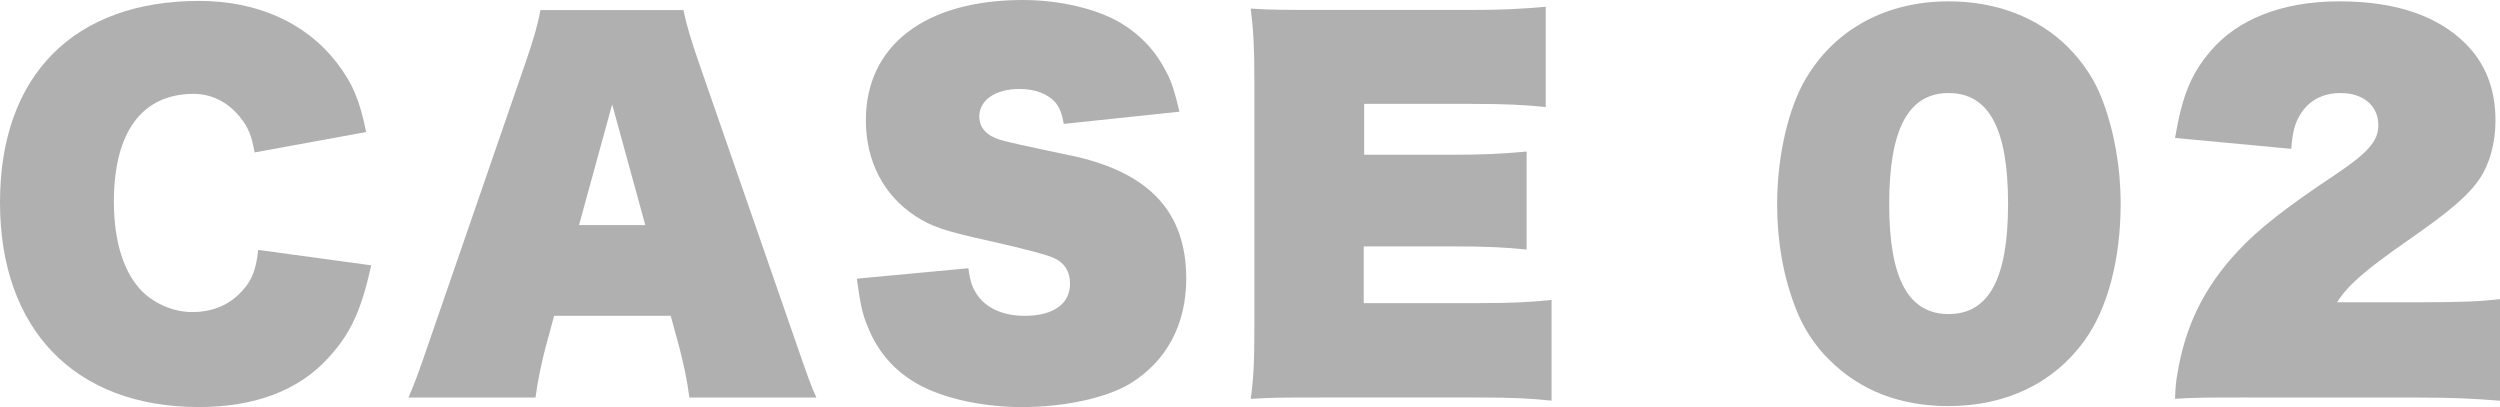
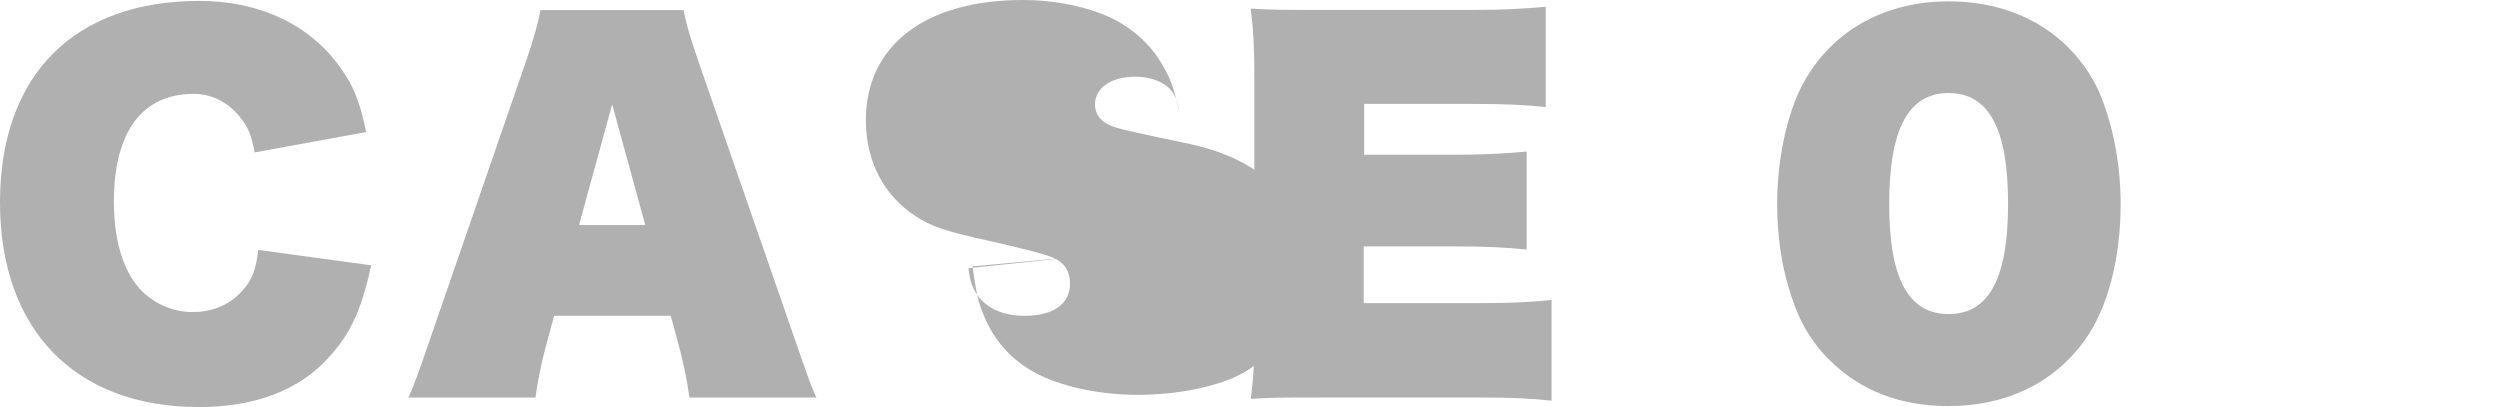
<svg xmlns="http://www.w3.org/2000/svg" id="_レイヤー_1" data-name="レイヤー 1" viewBox="0 0 520.7 84.78">
  <defs>
    <style>      .cls-1 {        fill: #b0b0b0;        stroke-width: 0px;      }    </style>
  </defs>
  <path class="cls-1" d="M77.31,55.29c-2.08,9.45-4.35,14.27-8.88,19.19-6.14,6.81-15.31,10.3-27.03,10.3C15.69,84.78,0,68.71,0,42.15S15.5.19,41.49.19c12.1,0,22.21,4.54,28.64,12.85,3.31,4.35,4.73,7.66,6.14,14.46l-23.25,4.25c-.57-3.4-1.32-5.29-3.12-7.47-2.46-3.03-5.86-4.73-9.55-4.73-10.77,0-16.63,7.94-16.63,22.49,0,8.32,2.08,14.84,5.95,18.71,2.74,2.65,6.62,4.25,10.4,4.25s7.09-1.23,9.55-3.59c2.65-2.46,3.69-4.91,4.16-9.36l23.53,3.21Z" />
  <path class="cls-1" d="M113.61,72.4c-.85,3.31-1.61,6.9-2.08,10.4h-26.46c1.23-2.84,1.89-4.54,4.35-11.72l20.13-58.31c1.61-4.63,2.55-8.03,3.02-10.68h29.77c.57,2.84,1.61,6.33,3.12,10.68l20.23,58.31c2.74,7.85,3.12,9.07,4.35,11.72h-26.46c-.47-3.78-1.23-7.09-2.08-10.4l-1.8-6.62h-24.29l-1.79,6.62ZM127.5,21.74l-6.9,25.14h13.8l-6.9-25.14Z" />
-   <path class="cls-1" d="M201.7,55.86c.38,3.03.95,4.44,2.27,6.14,1.99,2.46,5.39,3.78,9.45,3.78,5.95,0,9.45-2.46,9.45-6.71,0-2.55-1.23-4.44-3.5-5.39-1.51-.66-5.39-1.7-12.85-3.4-9.83-2.17-12.38-3.02-15.88-5.29-6.62-4.35-10.3-11.44-10.3-19.94,0-15.59,12.38-25.05,32.7-25.05,7.75,0,15.69,1.89,20.6,4.92,4.06,2.46,7.18,5.86,9.36,10.21,1.04,1.98,1.7,4.06,2.65,8.13l-24.1,2.55c-.38-2.27-.85-3.4-1.8-4.54-1.51-1.7-4.16-2.74-7.37-2.74-5.01,0-8.41,2.27-8.41,5.77,0,2.27,1.51,3.97,4.35,4.82,1.61.47,4.44,1.13,15.78,3.5,15.5,3.59,22.97,11.72,22.97,25.42,0,9.64-4.16,17.3-11.81,21.93-4.92,2.93-13.61,4.82-22.4,4.82s-17.77-2.08-23.16-5.67c-4.16-2.74-7.18-6.43-9.07-11.34-1.04-2.36-1.51-4.92-2.17-9.74l23.25-2.17Z" />
+   <path class="cls-1" d="M201.7,55.86c.38,3.03.95,4.44,2.27,6.14,1.99,2.46,5.39,3.78,9.45,3.78,5.95,0,9.45-2.46,9.45-6.71,0-2.55-1.23-4.44-3.5-5.39-1.51-.66-5.39-1.7-12.85-3.4-9.83-2.17-12.38-3.02-15.88-5.29-6.62-4.35-10.3-11.44-10.3-19.94,0-15.59,12.38-25.05,32.7-25.05,7.75,0,15.69,1.89,20.6,4.92,4.06,2.46,7.18,5.86,9.36,10.21,1.04,1.98,1.7,4.06,2.65,8.13c-.38-2.27-.85-3.4-1.8-4.54-1.51-1.7-4.16-2.74-7.37-2.74-5.01,0-8.41,2.27-8.41,5.77,0,2.27,1.51,3.97,4.35,4.82,1.61.47,4.44,1.13,15.78,3.5,15.5,3.59,22.97,11.72,22.97,25.42,0,9.64-4.16,17.3-11.81,21.93-4.92,2.93-13.61,4.82-22.4,4.82s-17.77-2.08-23.16-5.67c-4.16-2.74-7.18-6.43-9.07-11.34-1.04-2.36-1.51-4.92-2.17-9.74l23.25-2.17Z" />
  <path class="cls-1" d="M308.13,63.13c6.9,0,10.49-.19,15.03-.66v20.98c-4.35-.47-8.22-.66-15.22-.66h-32.32c-8.13,0-10.59,0-15.12.28.57-4.06.76-7.47.76-14.65V16.63c0-6.62-.19-10.3-.76-14.84,4.44.28,6.8.28,15.03.28h31.19c5.86,0,9.92-.19,15.22-.66v20.89c-4.54-.47-8.41-.66-15.22-.66h-22.59v10.59h18.43c6.05,0,10.02-.19,15.41-.66v20.41c-4.54-.47-8.41-.66-15.41-.66h-18.52v11.81h24.1Z" />
  <path class="cls-1" d="M381.1,75.04c-3.21-3.12-5.67-6.99-7.18-11.06-2.55-6.62-3.78-13.89-3.78-21.46,0-10.02,2.36-20.13,6.05-26.27,6.14-10.3,16.82-15.97,29.68-15.97,9.92,0,18.53,3.31,24.76,9.45,3.31,3.31,5.77,7.09,7.28,11.15,2.46,6.52,3.78,13.99,3.78,21.55,0,11.62-2.74,21.93-7.56,28.54-6.43,8.88-16.35,13.61-28.35,13.61-9.92,0-18.34-3.21-24.67-9.54ZM418.24,42.44c0-15.59-3.97-23.06-12.38-23.06s-12.38,7.56-12.38,23.16,4.06,22.87,12.38,22.87,12.38-7.28,12.38-22.97Z" />
-   <path class="cls-1" d="M468.43,82.79c-9.07,0-11.44,0-15.41.28.09-2.55.19-3.5.47-5.1,1.61-10.02,5.58-18.15,12.57-25.61,4.16-4.54,10.11-9.17,20.04-15.78,7.09-4.73,9.26-7.18,9.26-10.49,0-4.06-3.12-6.71-7.84-6.71-3.69,0-6.62,1.51-8.41,4.44-1.13,1.89-1.61,3.59-1.89,7.18l-24.2-2.27c1.51-8.88,3.31-13.23,7.28-17.96,5.67-6.8,15.12-10.49,26.94-10.49s20.42,3.02,26.28,8.79c4.16,4.16,6.24,9.45,6.24,16.07,0,4.63-1.23,9.07-3.31,12.1-2.27,3.4-6.24,6.81-14.84,12.76-9.07,6.33-12.57,9.36-14.84,12.95h17.96c8.03,0,12.1-.19,15.97-.66v21.17c-5.86-.47-10.3-.66-17.3-.66h-34.97Z" />
</svg>